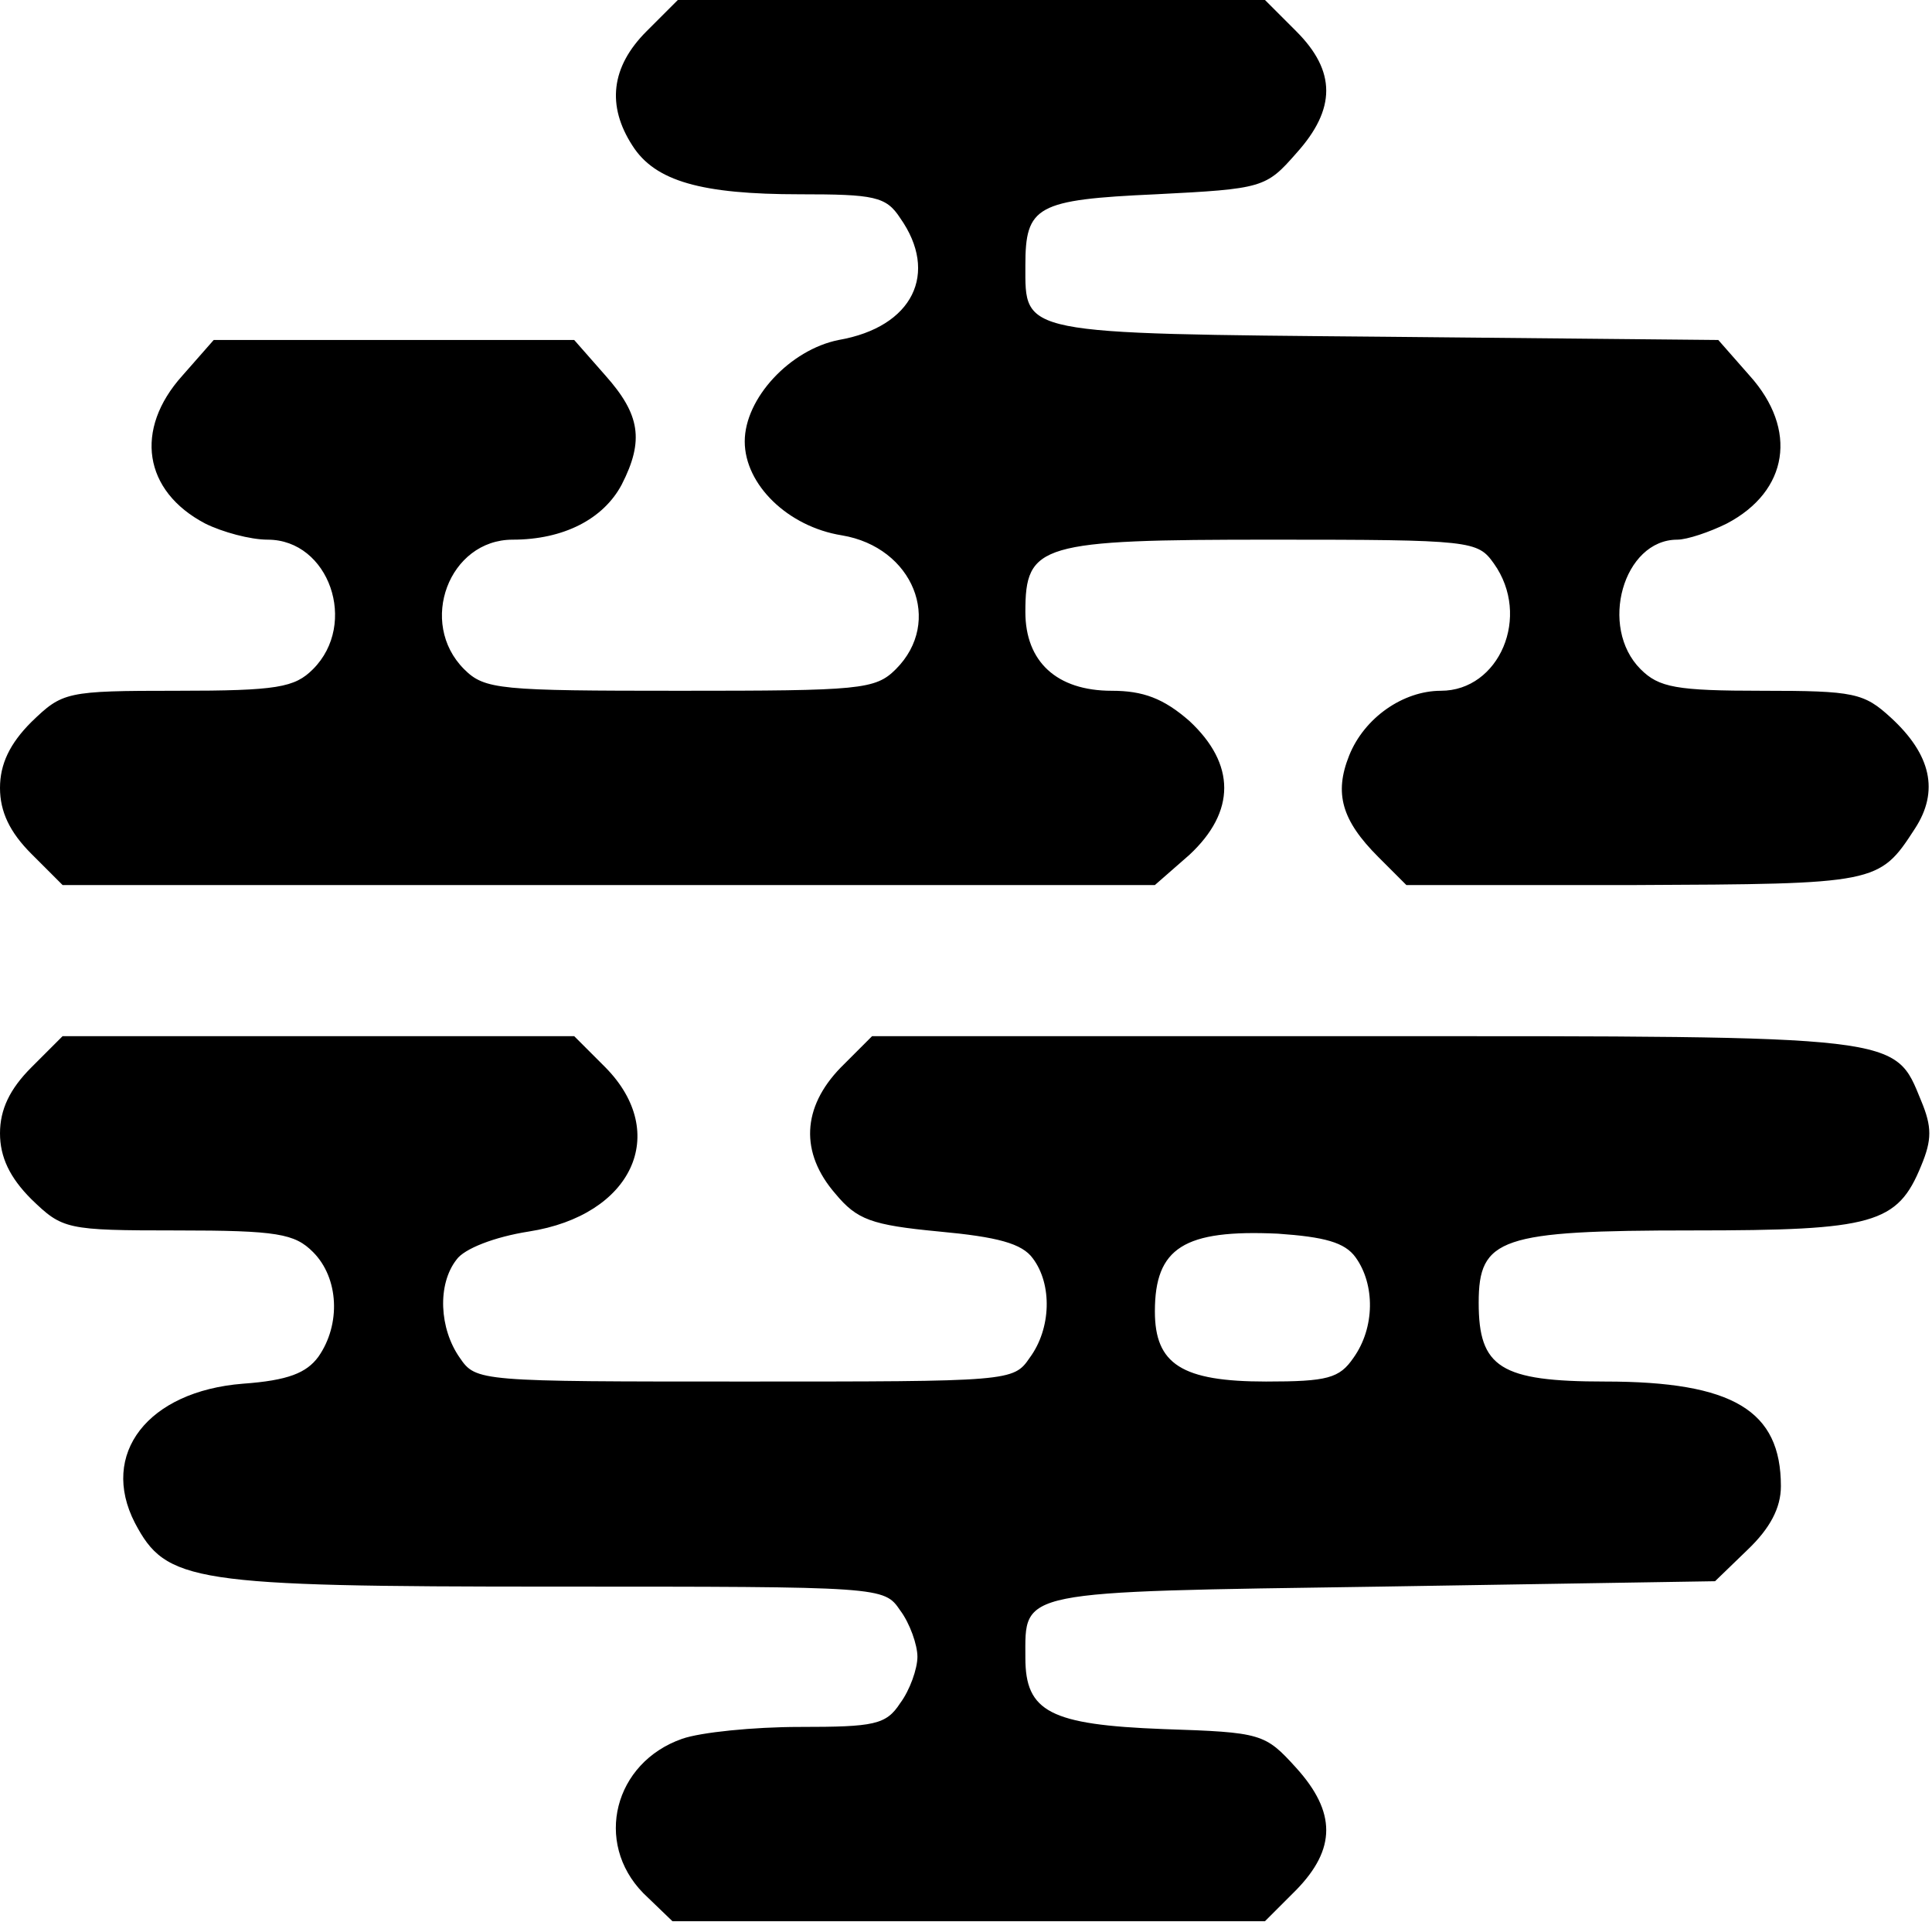
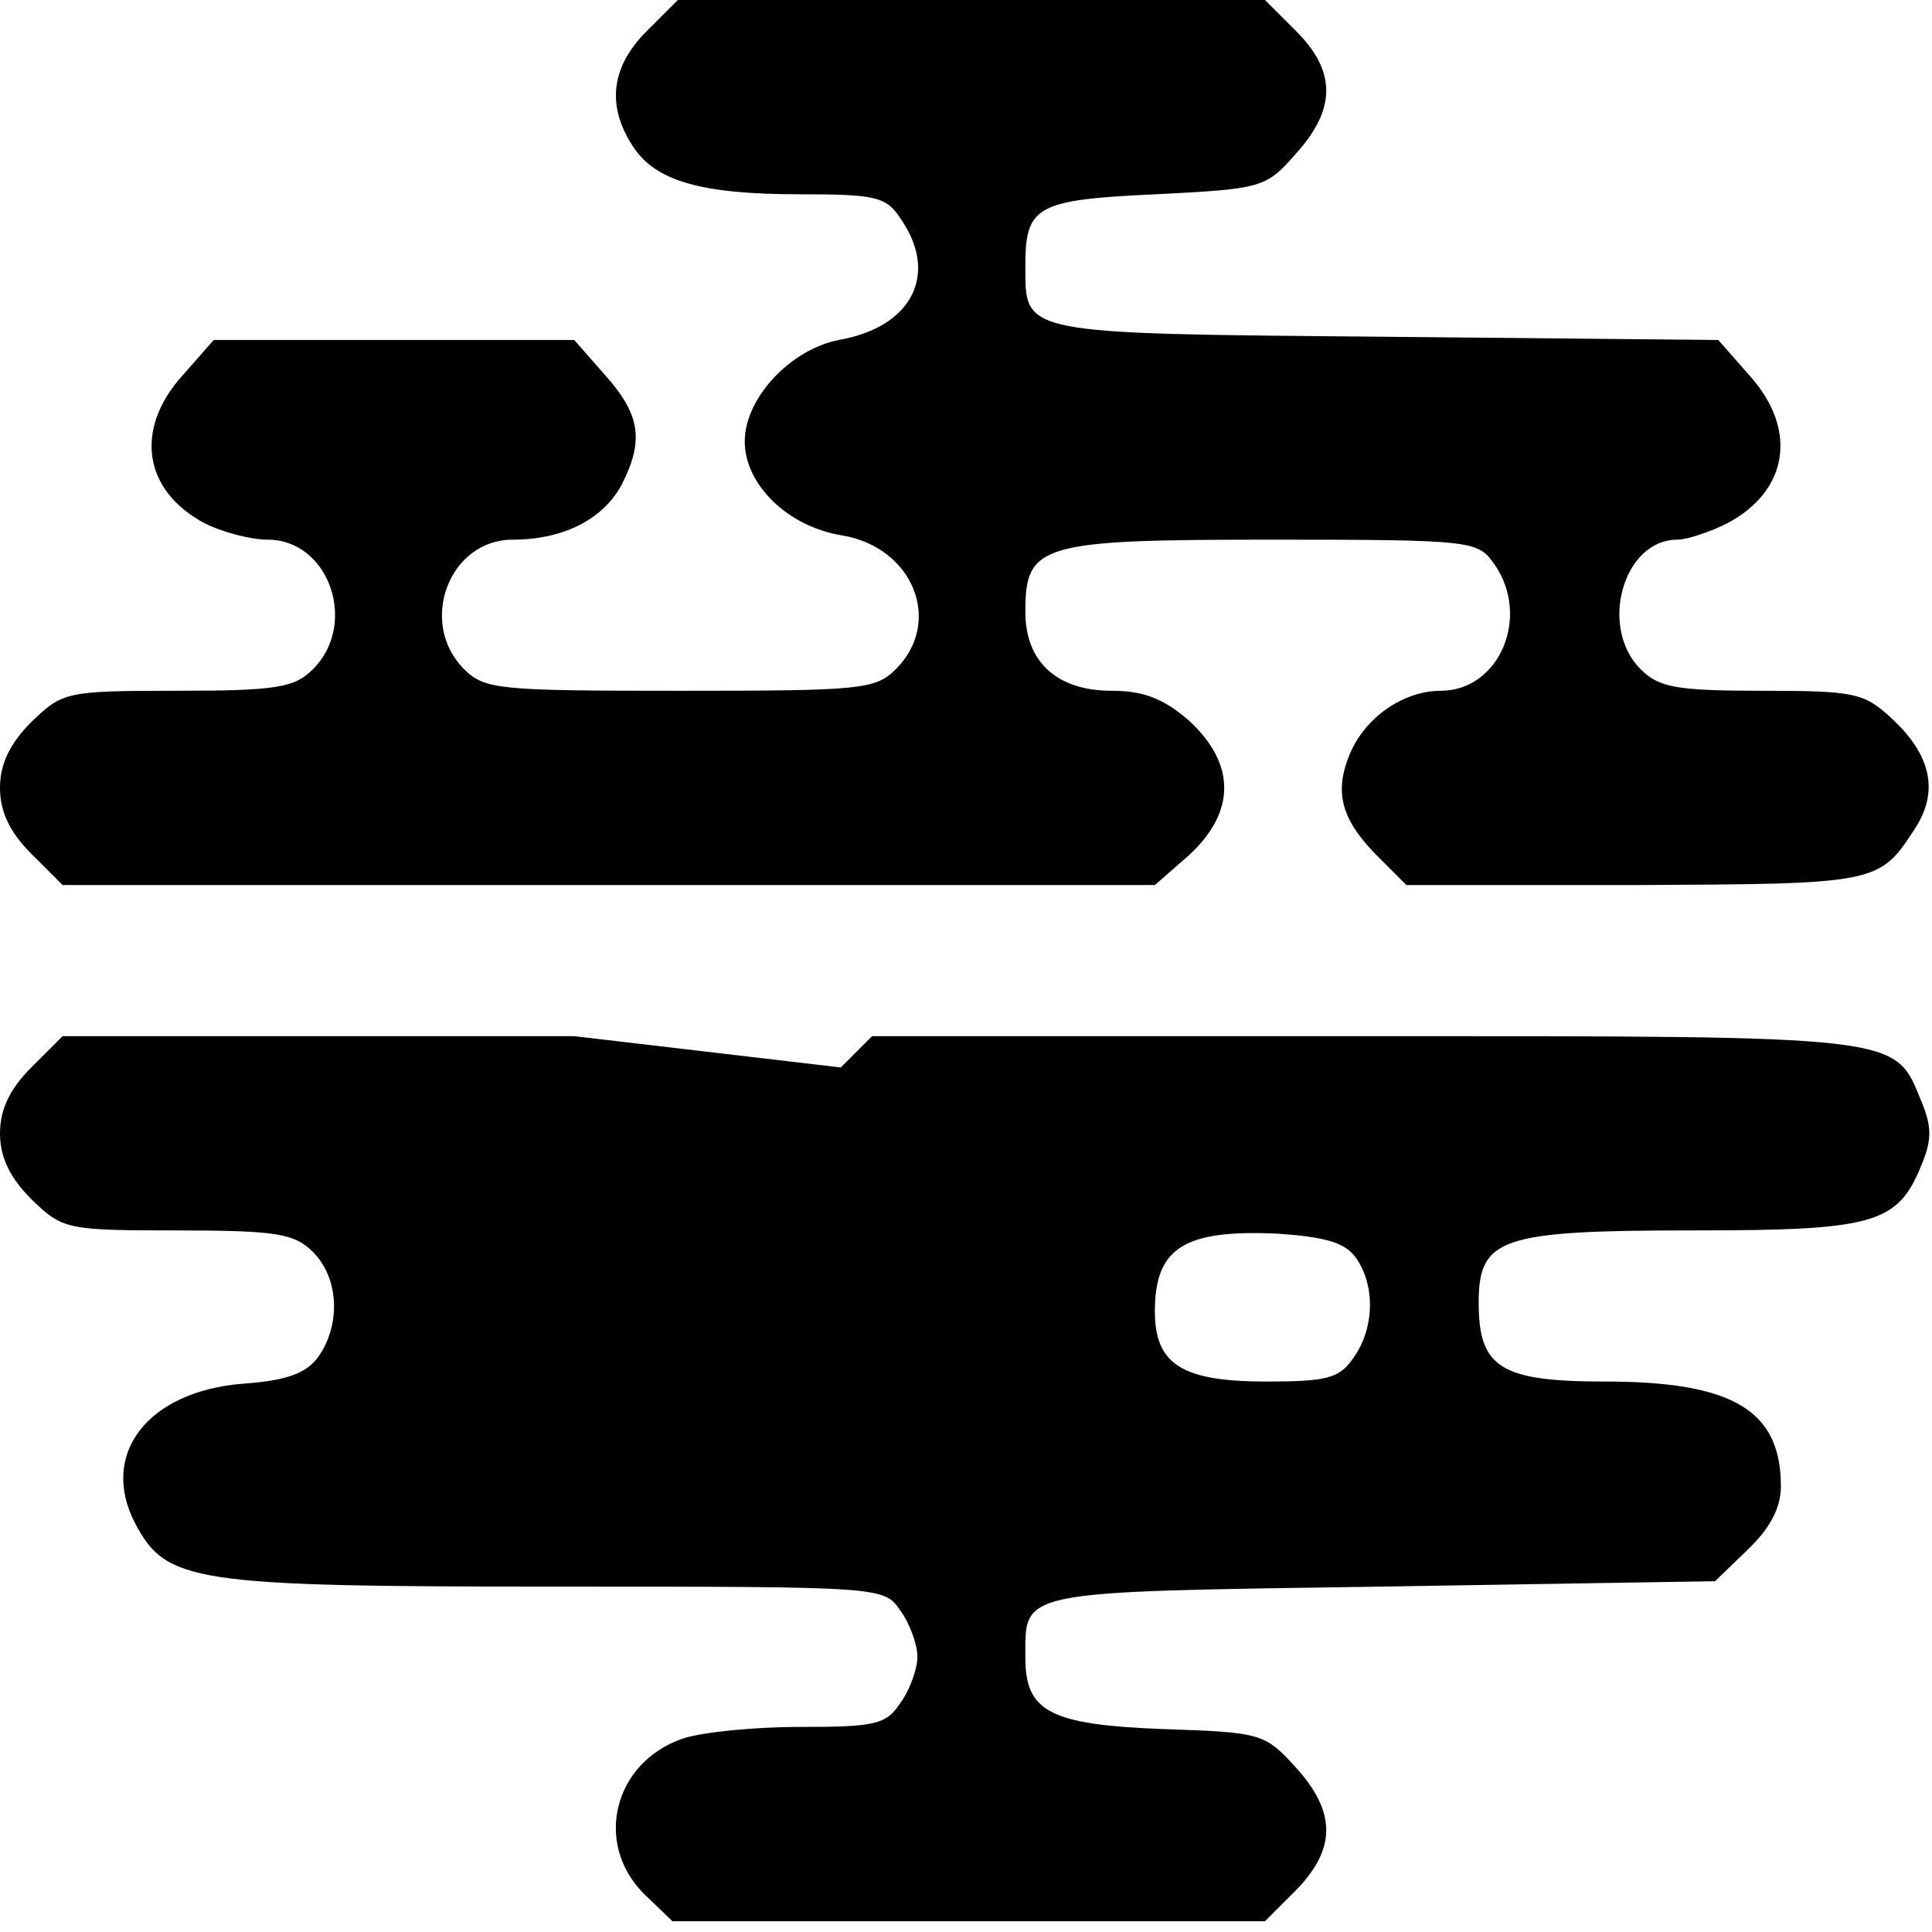
<svg xmlns="http://www.w3.org/2000/svg" version="1" width="238.667" height="238.667" viewBox="0 0 179 179">
-   <path d="M59.9 2.9c-3.3 3.3-3.7 6.9-1.3 10.6C60.7 16.8 65 18 74.1 18c6.9 0 8 .2 9.3 2.2 3.6 5.1 1.2 10.1-5.7 11.3-4.5.9-8.7 5.4-8.7 9.4s4 7.9 9 8.7c6.6 1.1 9.4 8 5 12.4-1.9 1.9-3.3 2-20 2s-18.1-.1-20-2c-4.3-4.3-1.4-12 4.5-12 4.7 0 8.4-1.9 10.1-5.1 2.1-4.1 1.7-6.5-1.5-10.1l-2.9-3.3H19.8l-2.9 3.3c-4.5 5-3.6 10.7 2.1 13.7 1.6.8 4.2 1.5 5.8 1.5 5.7 0 8.4 7.8 4.2 12-1.7 1.7-3.3 2-12.6 2-10.3 0-10.6.1-13.5 2.9-2 2-2.9 3.9-2.9 6.1 0 2.2.9 4.1 2.9 6.1L5.8 82H107l3.2-2.8c4.3-4 4.3-8.4 0-12.4-2.4-2.1-4.3-2.8-7.2-2.8-5.1 0-8-2.7-8-7.3 0-6.3 1.3-6.7 22.8-6.7 18.6 0 19.1.1 20.6 2.2 3.5 4.9.5 11.8-4.9 11.8-3.5 0-7.1 2.5-8.5 6-1.4 3.5-.7 6 2.7 9.4l2.6 2.6h21.1c22.5-.1 22.7-.1 26-5.2 2.3-3.5 1.5-6.9-2.2-10.3-2.5-2.3-3.4-2.5-11.9-2.5-8 0-9.6-.3-11.3-2-3.9-3.9-1.6-12 3.4-12 .9 0 3-.7 4.6-1.5 5.7-3 6.6-8.7 2.1-13.7l-2.9-3.3-30.9-.3c-34-.3-33.3-.2-33.3-6.6 0-5.5 1-6.1 12.1-6.6 9.9-.5 10.2-.6 13-3.8 3.7-4.1 3.7-7.6 0-11.3L117.2 0H62.8l-2.9 2.9zM2.9 98.9c-2 2-2.9 3.9-2.9 6.1 0 2.2.9 4.1 2.9 6.1 2.9 2.8 3.2 2.9 13.5 2.9 9.3 0 10.9.3 12.6 2 2.4 2.4 2.6 6.7.5 9.7-1.1 1.5-2.8 2.2-7 2.5-8.8.7-13.3 6.5-10 12.9 2.9 5.5 5.2 5.9 38.9 5.9 30.4 0 30.5 0 32 2.2.9 1.2 1.6 3.2 1.6 4.3 0 1.1-.7 3.1-1.6 4.3-1.3 2-2.4 2.2-9.3 2.2-4.3 0-9.2.5-10.9 1.1-6.3 2.2-8.2 9.6-3.6 14.3l2.7 2.6h54.9l2.9-2.9c3.7-3.8 3.7-7.2 0-11.3-2.9-3.2-3.2-3.3-12.3-3.6-10.5-.4-12.8-1.6-12.8-6.6 0-6.3-1-6.1 32.9-6.6l31-.5 3-2.9c2.1-2 3.1-3.9 3.1-5.9 0-7-4.4-9.7-16.3-9.7-9.7 0-11.7-1.3-11.7-7.3s2-6.7 19.8-6.7c16.8 0 19-.6 21.2-6 1-2.4 1-3.6 0-6-2.5-6.1-1.5-6-51.5-6H80.8l-2.9 2.9c-3.6 3.7-3.8 7.9-.5 11.7 2 2.4 3.3 2.9 9.6 3.5 5.4.5 7.7 1.1 8.7 2.5 1.8 2.4 1.7 6.5-.3 9.2-1.5 2.2-1.8 2.2-26.4 2.2-24.6 0-24.9 0-26.4-2.2-1.9-2.7-2.1-6.8-.3-9.1.7-1 3.5-2.1 6.7-2.6 9.6-1.5 13.1-9.1 7.1-15.2L53.2 96H5.8l-2.9 2.9zm122.7 17.6c1.8 2.5 1.8 6.5-.2 9.3-1.3 1.9-2.4 2.2-8.1 2.2-7.8 0-10.3-1.6-10.3-6.5 0-5.9 2.7-7.6 11.4-7.2 4.3.3 6.2.8 7.2 2.2z" />
+   <path d="M59.9 2.9c-3.3 3.3-3.7 6.9-1.3 10.6C60.7 16.8 65 18 74.1 18c6.9 0 8 .2 9.3 2.2 3.6 5.1 1.2 10.1-5.7 11.3-4.5.9-8.7 5.4-8.7 9.4s4 7.9 9 8.7c6.6 1.1 9.4 8 5 12.4-1.9 1.9-3.3 2-20 2s-18.1-.1-20-2c-4.3-4.3-1.4-12 4.5-12 4.7 0 8.4-1.9 10.1-5.1 2.1-4.1 1.7-6.5-1.5-10.1l-2.9-3.3H19.8l-2.9 3.3c-4.5 5-3.6 10.7 2.1 13.7 1.6.8 4.2 1.5 5.8 1.5 5.7 0 8.4 7.8 4.2 12-1.7 1.7-3.3 2-12.6 2-10.3 0-10.6.1-13.5 2.9-2 2-2.9 3.9-2.9 6.1 0 2.2.9 4.1 2.9 6.1L5.8 82H107l3.2-2.8c4.3-4 4.3-8.4 0-12.4-2.4-2.1-4.3-2.8-7.2-2.8-5.1 0-8-2.7-8-7.3 0-6.3 1.3-6.7 22.8-6.7 18.6 0 19.1.1 20.6 2.2 3.5 4.9.5 11.8-4.9 11.8-3.5 0-7.1 2.5-8.5 6-1.4 3.5-.7 6 2.7 9.4l2.6 2.6h21.1c22.5-.1 22.7-.1 26-5.2 2.3-3.5 1.5-6.9-2.2-10.3-2.5-2.3-3.4-2.5-11.9-2.5-8 0-9.6-.3-11.3-2-3.9-3.9-1.6-12 3.4-12 .9 0 3-.7 4.6-1.5 5.7-3 6.6-8.7 2.1-13.7l-2.9-3.3-30.9-.3c-34-.3-33.3-.2-33.3-6.6 0-5.5 1-6.1 12.1-6.6 9.9-.5 10.2-.6 13-3.8 3.7-4.1 3.7-7.6 0-11.3L117.2 0H62.8l-2.9 2.9zM2.9 98.9c-2 2-2.9 3.9-2.9 6.1 0 2.2.9 4.1 2.9 6.1 2.9 2.8 3.2 2.9 13.5 2.9 9.3 0 10.9.3 12.6 2 2.4 2.4 2.6 6.7.5 9.7-1.1 1.5-2.8 2.2-7 2.5-8.8.7-13.3 6.5-10 12.9 2.9 5.5 5.2 5.9 38.9 5.9 30.4 0 30.5 0 32 2.2.9 1.2 1.6 3.2 1.6 4.3 0 1.1-.7 3.1-1.6 4.3-1.3 2-2.4 2.2-9.3 2.2-4.3 0-9.2.5-10.9 1.1-6.3 2.2-8.2 9.6-3.6 14.3l2.7 2.6h54.9l2.9-2.9c3.7-3.8 3.7-7.2 0-11.3-2.9-3.2-3.2-3.3-12.3-3.6-10.5-.4-12.8-1.6-12.8-6.6 0-6.3-1-6.1 32.9-6.6l31-.5 3-2.9c2.1-2 3.1-3.9 3.1-5.9 0-7-4.4-9.7-16.3-9.7-9.7 0-11.7-1.3-11.7-7.3s2-6.7 19.8-6.7c16.8 0 19-.6 21.2-6 1-2.4 1-3.6 0-6-2.5-6.1-1.5-6-51.5-6H80.8l-2.9 2.9L53.2 96H5.8l-2.9 2.9zm122.7 17.6c1.8 2.5 1.8 6.5-.2 9.3-1.3 1.9-2.4 2.2-8.1 2.2-7.8 0-10.3-1.6-10.3-6.5 0-5.9 2.7-7.6 11.4-7.2 4.3.3 6.2.8 7.2 2.2z" />
</svg>